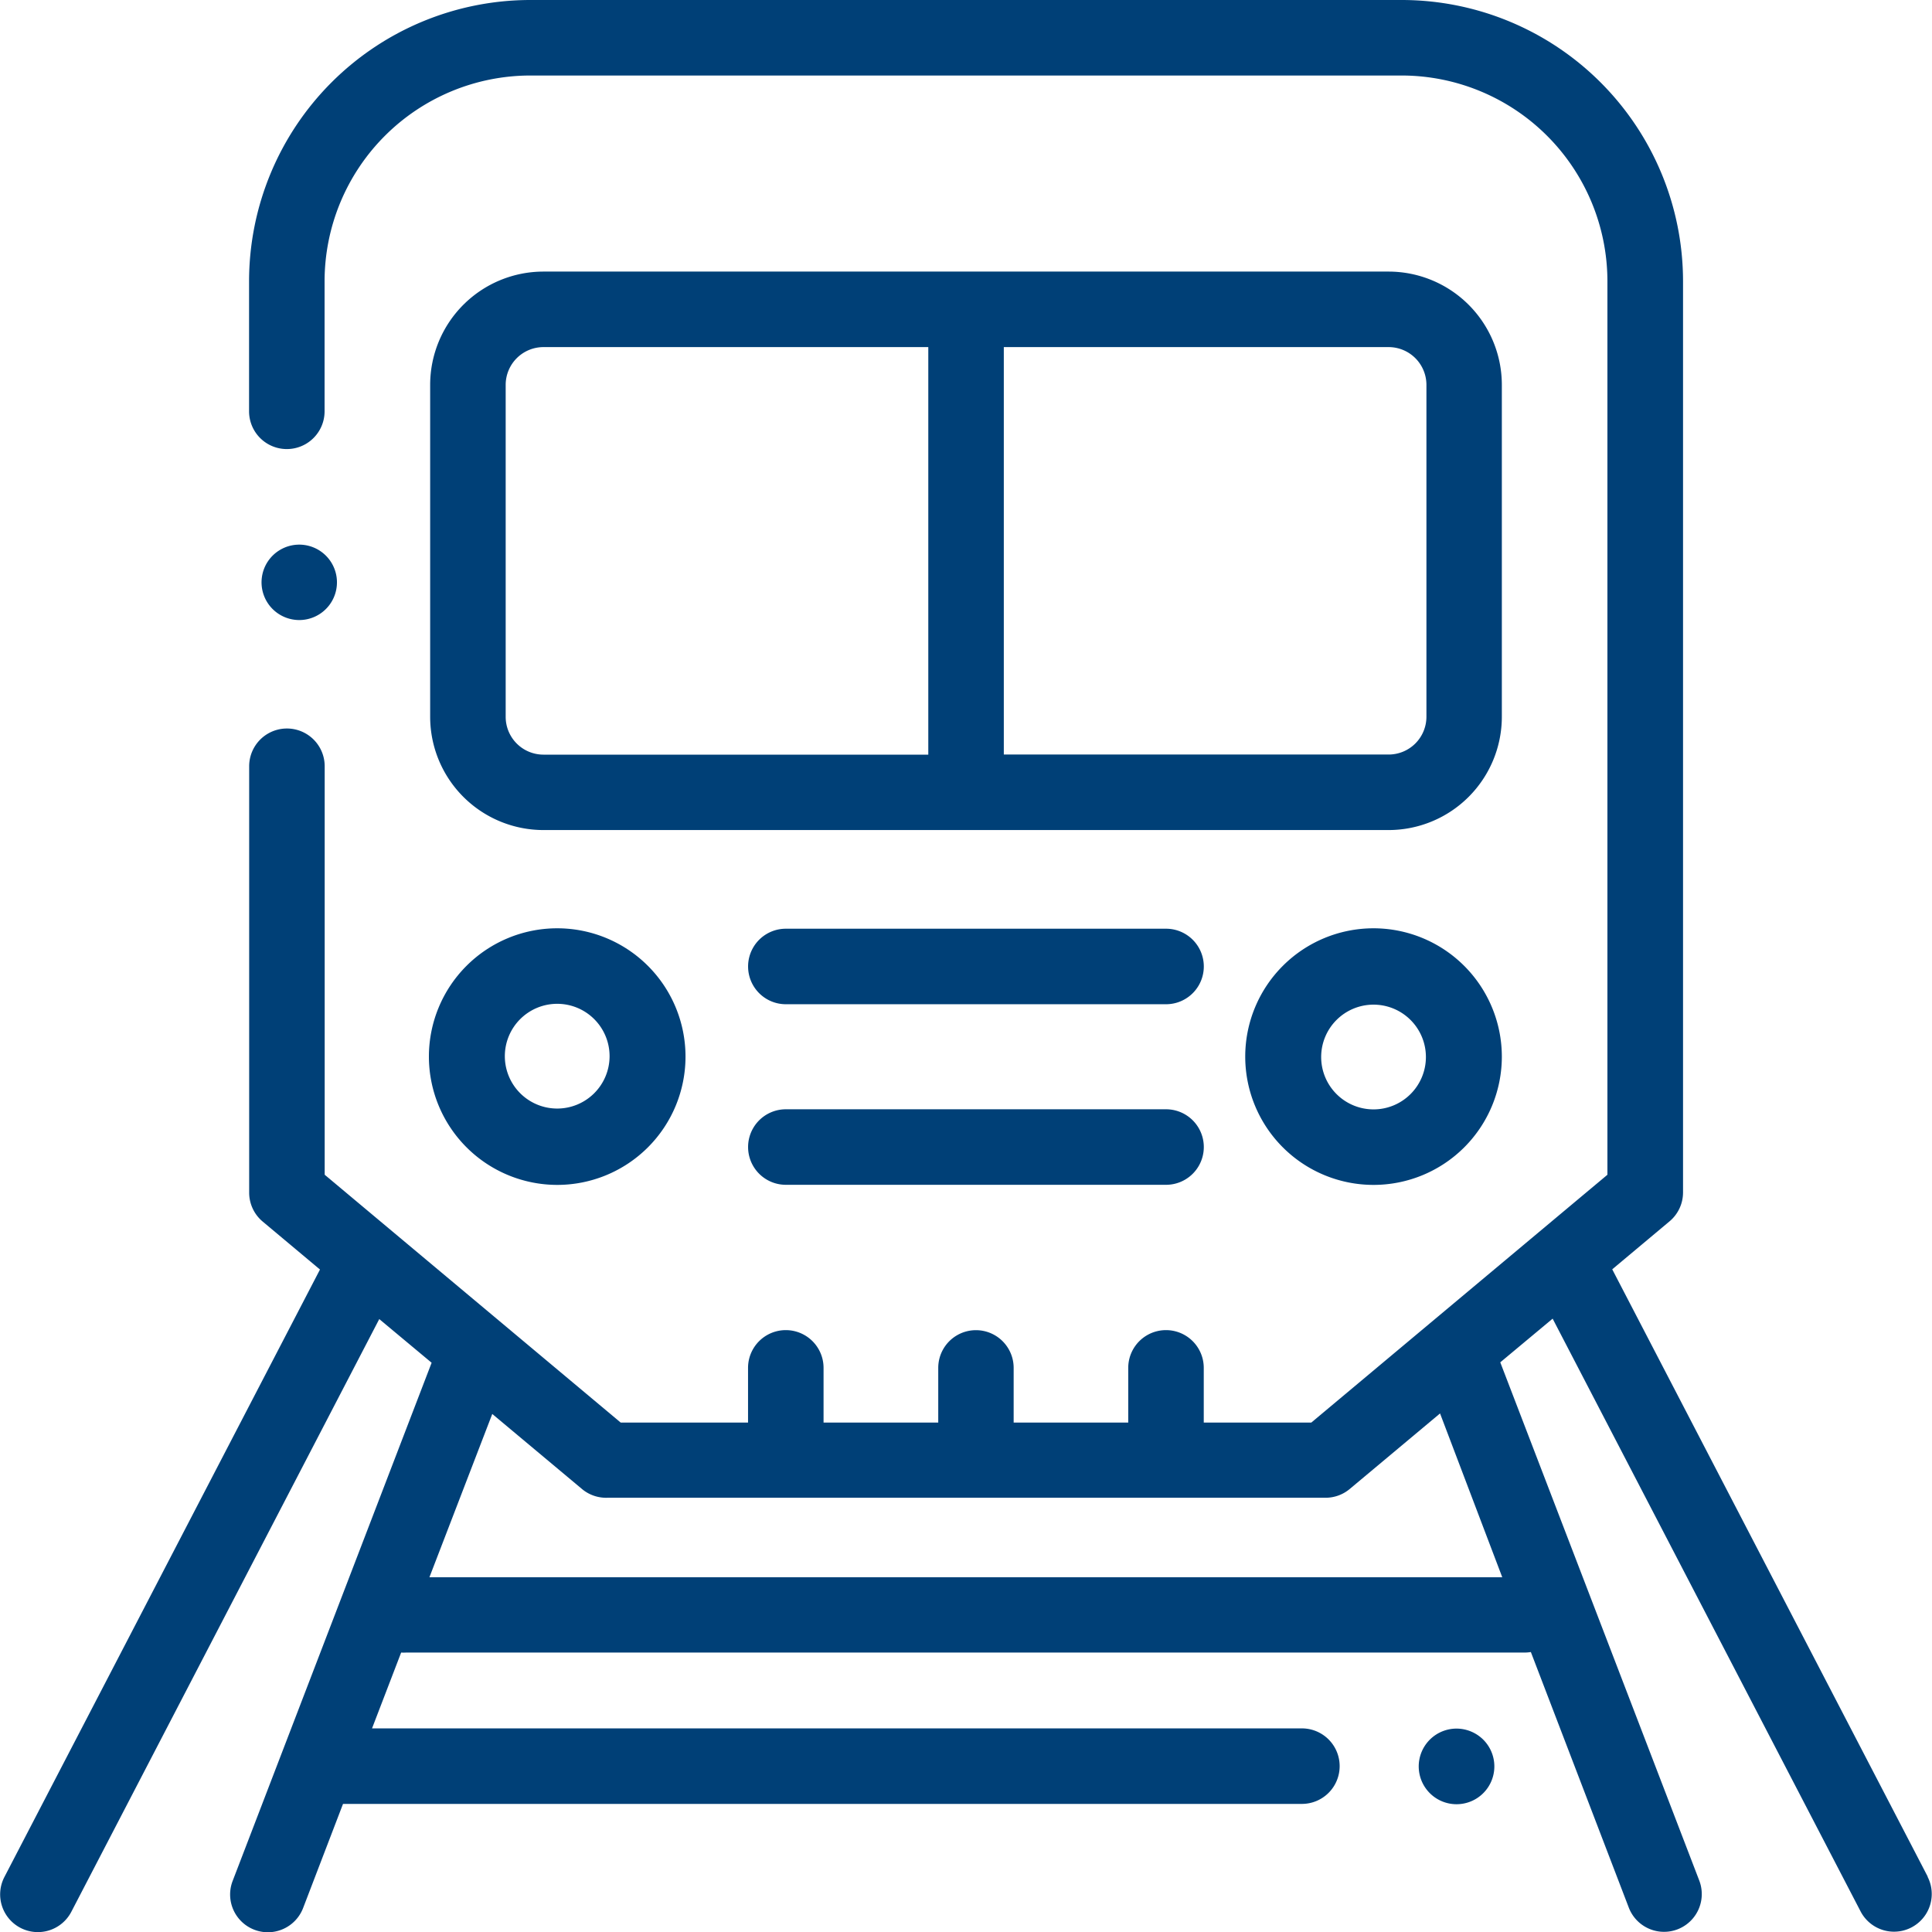
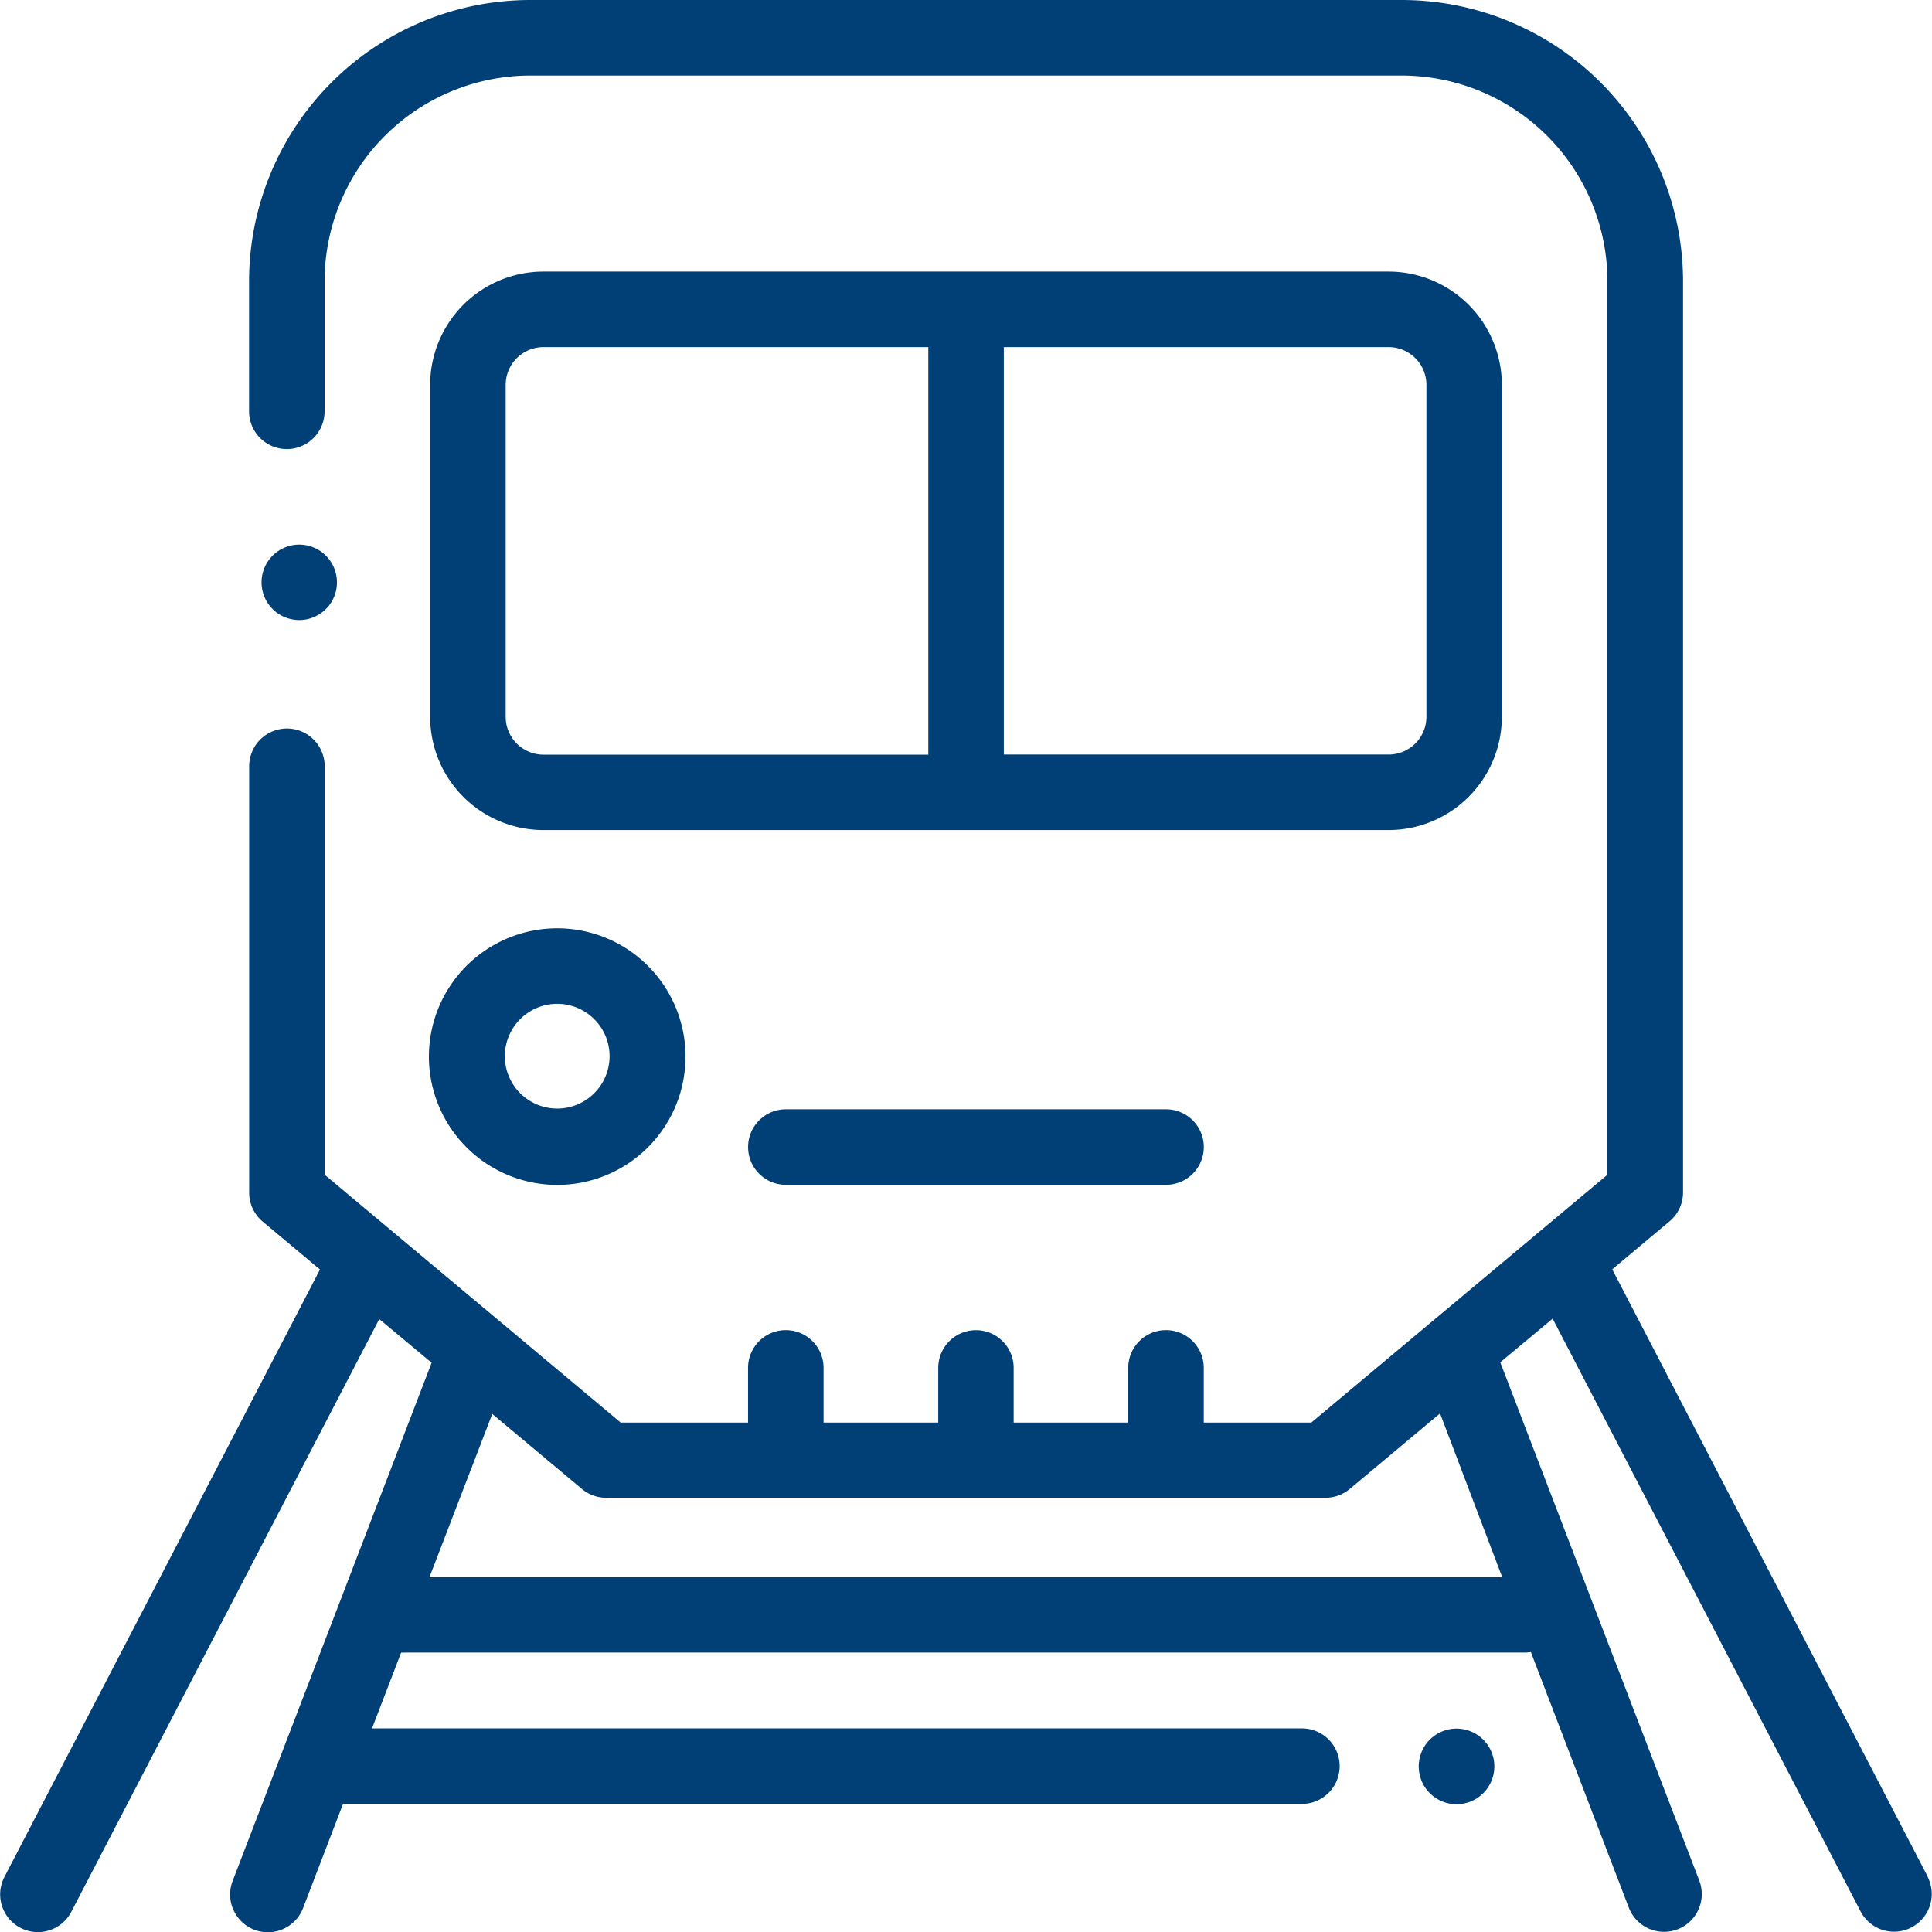
<svg xmlns="http://www.w3.org/2000/svg" width="18.446" height="18.446" viewBox="0 0 18.446 18.446">
  <g id="Group_7570" data-name="Group 7570" transform="translate(-593.544 -2401.854)">
    <path id="Path_12035" data-name="Path 12035" d="M18.406,17.919l-3.013-5.8.547-.458a.36.36,0,0,0,.129-.276v-8.7A2.687,2.687,0,0,0,13.384,0H5.062A2.687,2.687,0,0,0,2.378,2.684V3.927a.36.36,0,1,0,.721,0V2.684A1.966,1.966,0,0,1,5.062.721h8.322a1.966,1.966,0,0,1,1.963,1.963v8.532L12.52,13.582H11.493V13.06a.36.36,0,0,0-.721,0v.522H9.678V13.06a.36.36,0,1,0-.72,0v.522H7.863V13.06a.36.36,0,0,0-.721,0v.522H5.926L3.1,11.216v-3.9a.36.36,0,0,0-.721,0v4.071a.36.36,0,0,0,.129.276l.547.458-3.013,5.8a.36.36,0,1,0,.639.332l2.94-5.659.5.417-1.9,4.948a.36.36,0,1,0,.673.258l.381-.994H12.43a.36.36,0,1,0,0-.721H3.552l.278-.724a.363.363,0,0,0,.047,0H14.558a.362.362,0,0,0,.058-.005l.935,2.44a.36.36,0,1,0,.673-.258l-1.9-4.948.5-.417,2.94,5.659a.36.36,0,1,0,.639-.332Zm-4.063-2.86H4.1L4.7,13.5l.862.721A.36.36,0,0,0,5.8,14.3h6.856a.36.36,0,0,0,.231-.084l.862-.721Zm0,0" transform="translate(593.544 2401.854)" fill="#004077" />
    <path id="Path_12036" data-name="Path 12036" d="M376.36,458a.361.361,0,1,0,.255.106A.363.363,0,0,0,376.36,458Zm0,0" transform="translate(231.091 1960.358)" fill="#004077" />
    <path id="Path_12037" data-name="Path 12037" d="M124.232,73.081A1.082,1.082,0,0,0,123.151,72h-8.07A1.082,1.082,0,0,0,114,73.081v3.17a1.082,1.082,0,0,0,1.081,1.081h8.07a1.082,1.082,0,0,0,1.081-1.081Zm-9.511,3.17v-3.17a.361.361,0,0,1,.36-.36h3.675v3.891h-3.675A.361.361,0,0,1,114.721,76.251Zm8.791,0a.361.361,0,0,1-.36.36h-3.675V72.721h3.675a.361.361,0,0,1,.36.36Zm0,0" transform="translate(483.651 2332.447)" fill="#004077" />
    <path id="Path_12038" data-name="Path 12038" d="M114.893,248.45a1.225,1.225,0,1,0-1.225-1.225A1.226,1.226,0,0,0,114.893,248.45Zm0-1.729a.5.5,0,1,1-.5.5A.5.5,0,0,1,114.893,246.721Zm0,0" transform="translate(483.971 2164.717)" fill="#004077" />
-     <path id="Path_12039" data-name="Path 12039" d="M331.225,246a1.225,1.225,0,1,0,1.225,1.225A1.226,1.226,0,0,0,331.225,246Zm0,1.729a.5.5,0,1,1,.5-.5A.5.5,0,0,1,331.225,247.729Zm0,0" transform="translate(275.433 2164.717)" fill="#004077" />
-     <path id="Path_12040" data-name="Path 12040" d="M202.244,246.125h-3.63a.36.36,0,1,0,0,.721h3.63a.36.36,0,0,0,0-.721Zm0,0" transform="translate(402.433 2164.596)" fill="#004077" />
    <path id="Path_12041" data-name="Path 12041" d="M202.244,294h-3.63a.36.36,0,1,0,0,.721h3.63a.36.36,0,0,0,0-.721Zm0,0" transform="translate(402.433 2118.445)" fill="#004077" />
    <path id="Path_12042" data-name="Path 12042" d="M66.36,145.049a.36.36,0,1,0-.255-.106A.361.361,0,0,0,66.36,145.049Zm0,0" transform="translate(530.041 2262.725)" fill="#004077" />
  </g>
</svg>